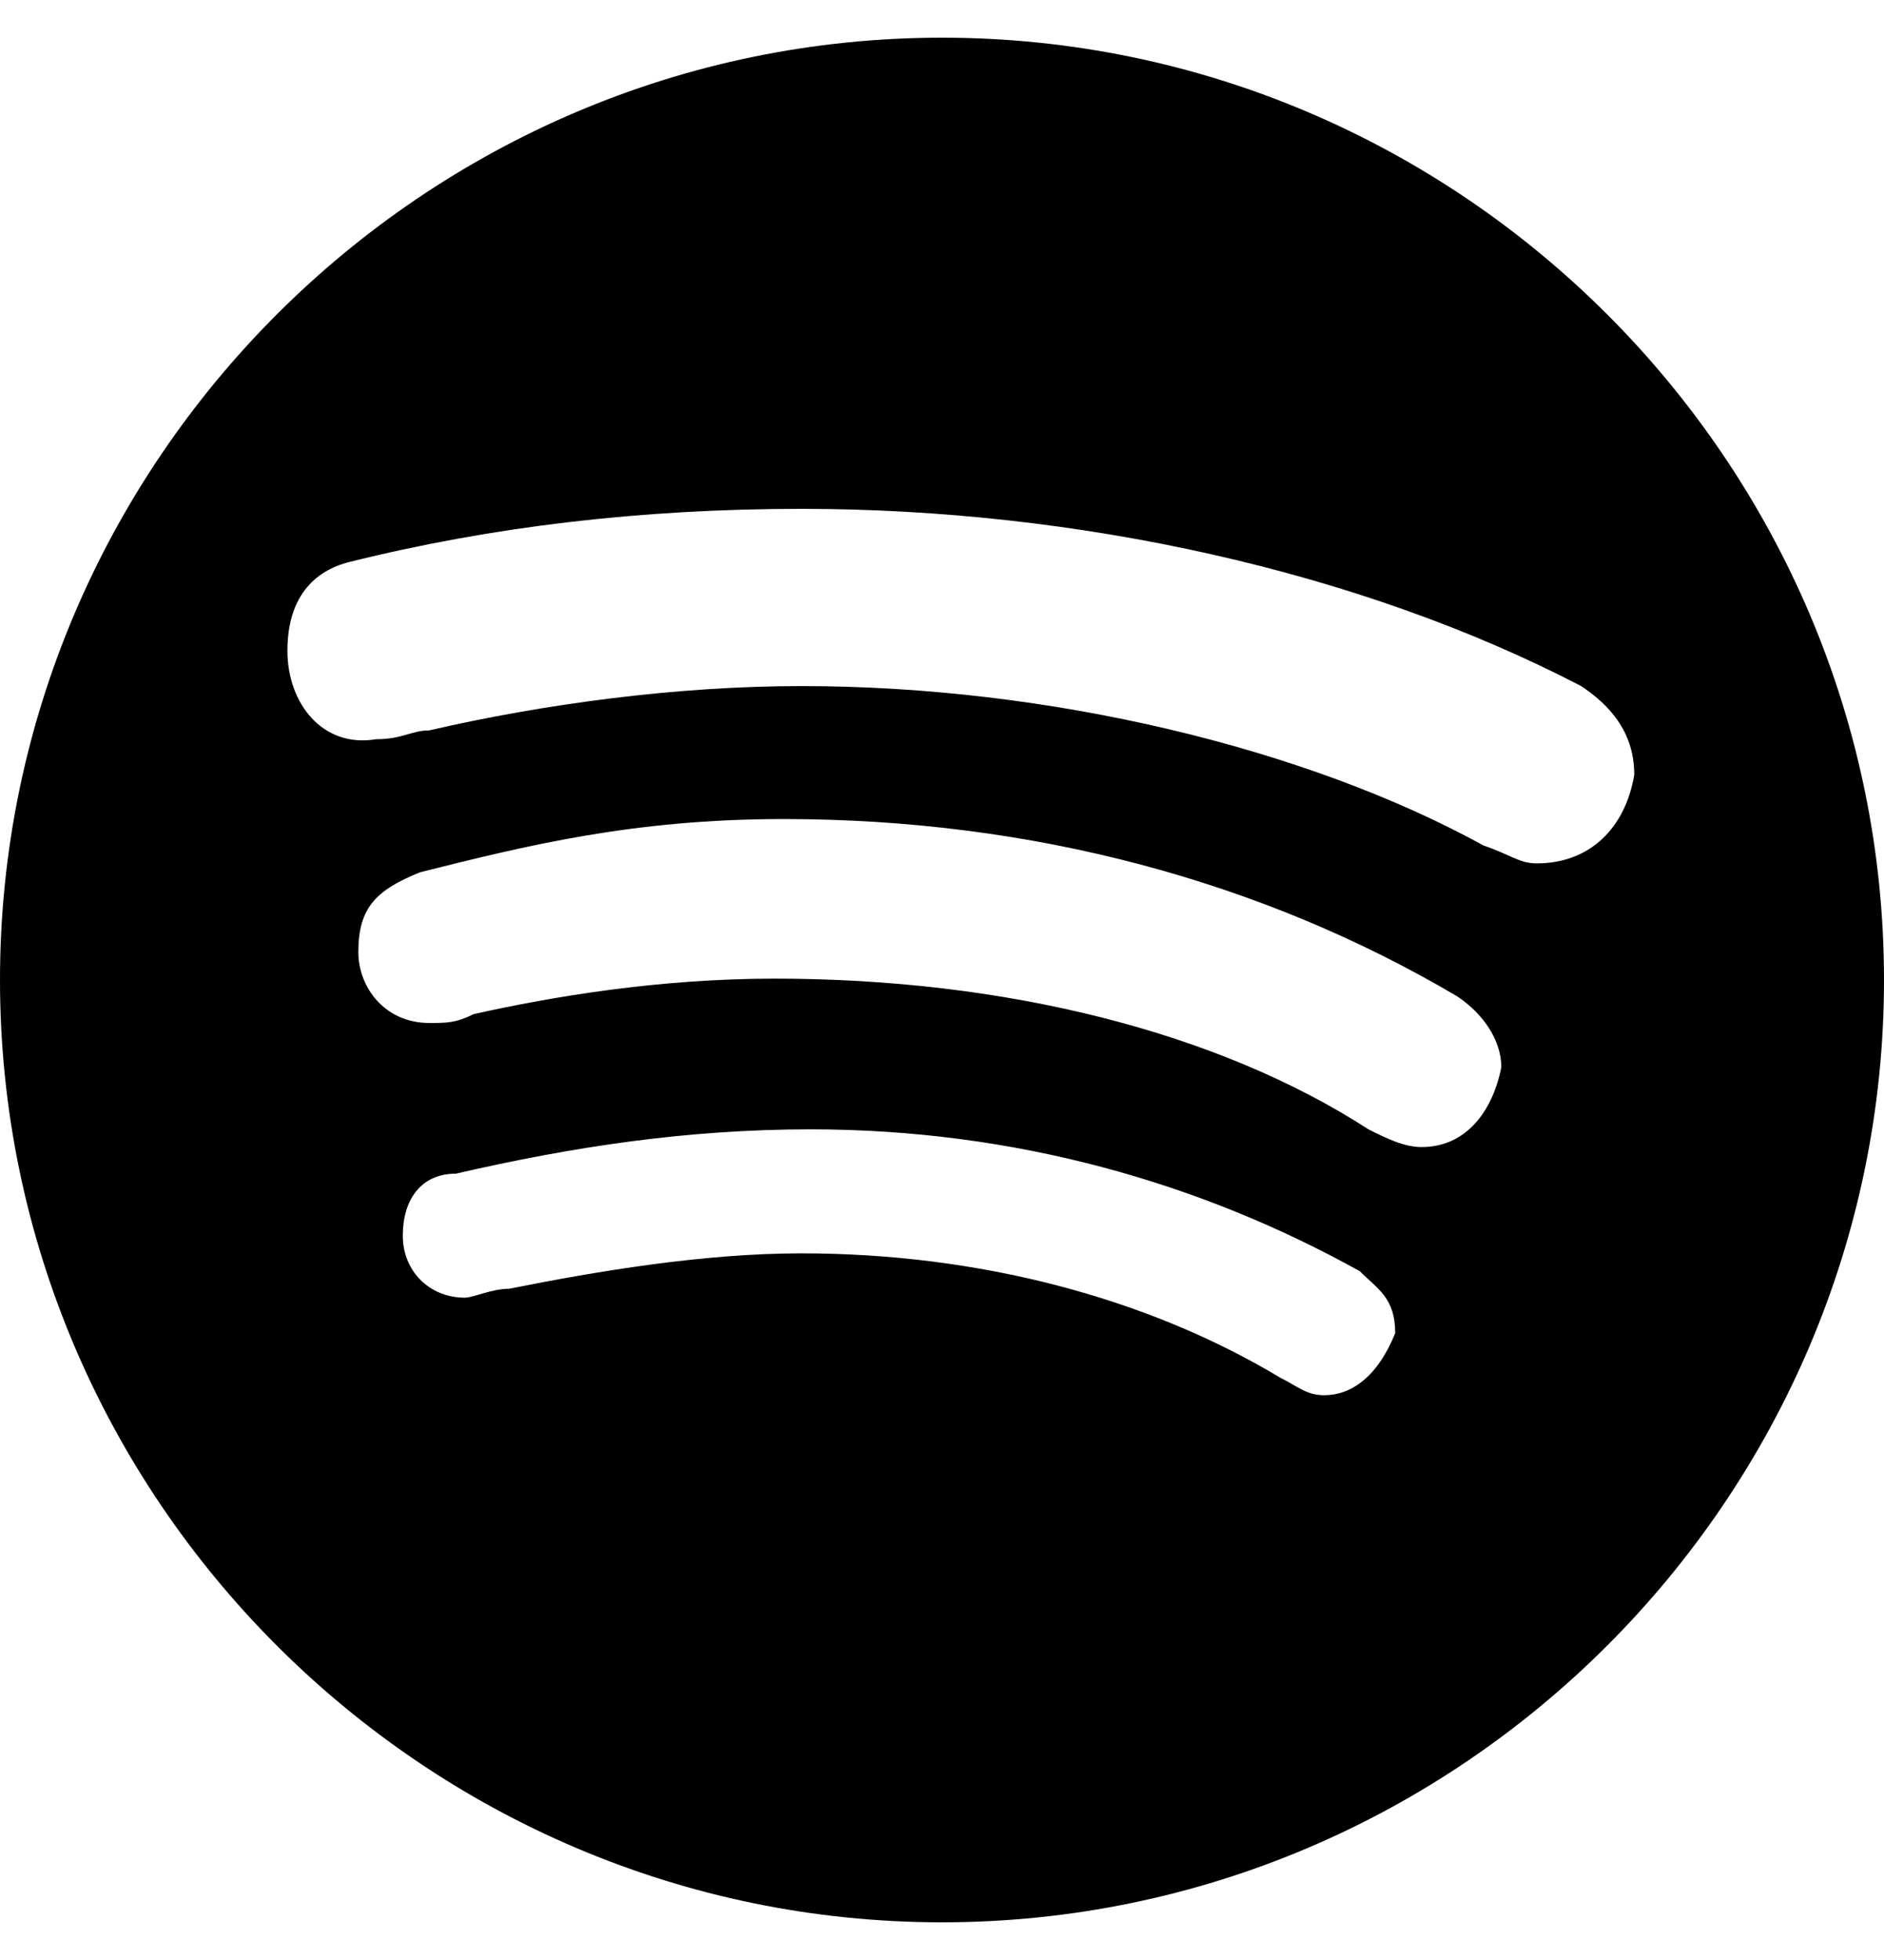
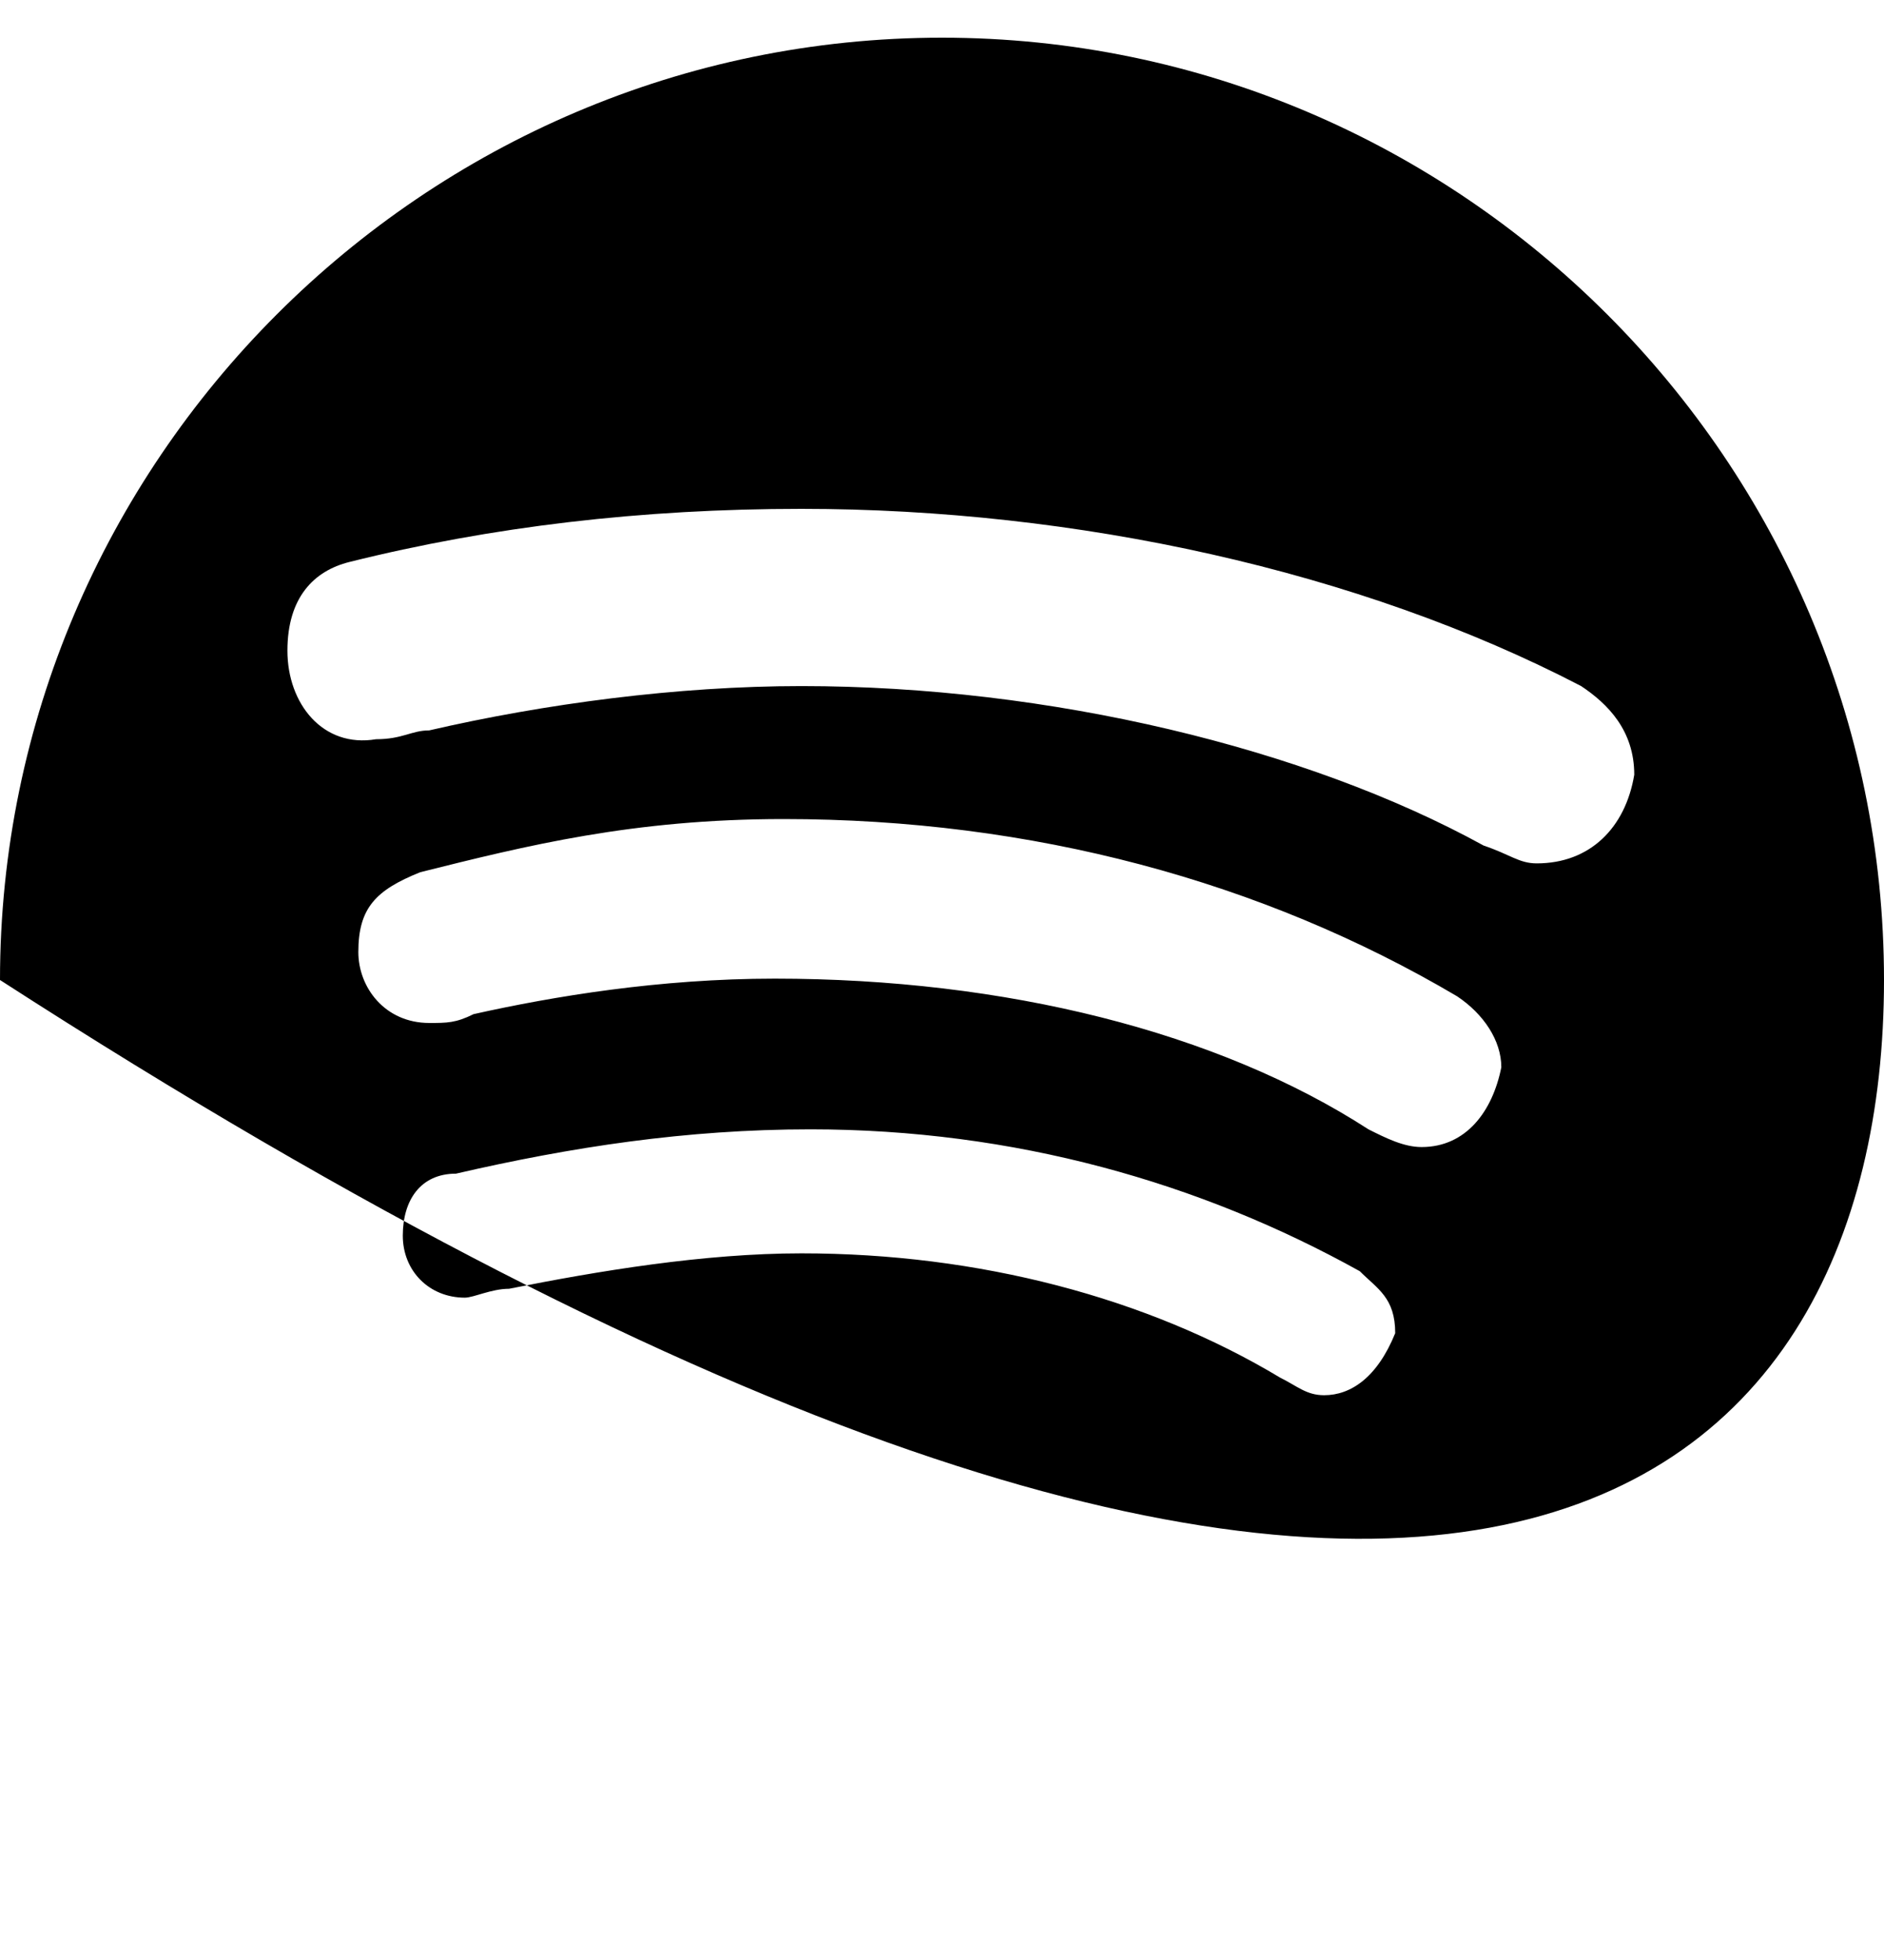
<svg xmlns="http://www.w3.org/2000/svg" width="25" height="26" viewBox="0 0 25 26" fill="none">
-   <path d="M12.5 0.5C5.625 0.5 0 6.125 0 13C0 19.875 5.625 25.5 12.5 25.5C19.375 25.5 25 19.875 25 13C25 6.125 19.375 0.5 12.5 0.5ZM17.571 18.508C17.336 18.508 17.219 18.39 16.984 18.273C15.22 17.214 12.986 16.626 10.635 16.626C9.341 16.626 7.931 16.861 6.755 17.096C6.52 17.096 6.285 17.214 6.168 17.214C5.697 17.214 5.345 16.861 5.345 16.391C5.345 15.921 5.58 15.569 6.05 15.569C7.579 15.216 9.107 14.981 10.754 14.981C13.457 14.981 15.928 15.686 18.044 16.863C18.279 17.098 18.514 17.215 18.514 17.685C18.276 18.273 17.924 18.508 17.571 18.508ZM18.864 15.216C18.629 15.216 18.394 15.099 18.159 14.981C16.16 13.688 13.338 12.982 10.281 12.982C8.752 12.982 7.341 13.217 6.284 13.453C6.049 13.57 5.931 13.57 5.696 13.57C5.109 13.57 4.755 13.1 4.755 12.629C4.755 12.041 4.99 11.806 5.577 11.57C6.989 11.217 8.4 10.865 10.399 10.865C13.691 10.865 16.747 11.688 19.335 13.216C19.688 13.451 19.922 13.804 19.922 14.158C19.805 14.745 19.453 15.216 18.864 15.216ZM20.392 11.453C20.157 11.453 20.04 11.335 19.688 11.217C17.336 9.924 13.926 9.101 10.634 9.101C8.988 9.101 7.224 9.336 5.695 9.689C5.46 9.689 5.343 9.806 4.99 9.806C4.285 9.925 3.814 9.336 3.814 8.631C3.814 7.926 4.166 7.572 4.636 7.455C6.519 6.985 8.518 6.75 10.634 6.75C14.279 6.75 18.041 7.572 20.981 9.101C21.334 9.336 21.686 9.689 21.686 10.277C21.569 10.982 21.098 11.453 20.392 11.453Z" fill="black" />
+   <path d="M12.5 0.5C5.625 0.5 0 6.125 0 13C19.375 25.5 25 19.875 25 13C25 6.125 19.375 0.5 12.5 0.5ZM17.571 18.508C17.336 18.508 17.219 18.39 16.984 18.273C15.22 17.214 12.986 16.626 10.635 16.626C9.341 16.626 7.931 16.861 6.755 17.096C6.52 17.096 6.285 17.214 6.168 17.214C5.697 17.214 5.345 16.861 5.345 16.391C5.345 15.921 5.58 15.569 6.05 15.569C7.579 15.216 9.107 14.981 10.754 14.981C13.457 14.981 15.928 15.686 18.044 16.863C18.279 17.098 18.514 17.215 18.514 17.685C18.276 18.273 17.924 18.508 17.571 18.508ZM18.864 15.216C18.629 15.216 18.394 15.099 18.159 14.981C16.16 13.688 13.338 12.982 10.281 12.982C8.752 12.982 7.341 13.217 6.284 13.453C6.049 13.57 5.931 13.57 5.696 13.57C5.109 13.57 4.755 13.1 4.755 12.629C4.755 12.041 4.99 11.806 5.577 11.57C6.989 11.217 8.4 10.865 10.399 10.865C13.691 10.865 16.747 11.688 19.335 13.216C19.688 13.451 19.922 13.804 19.922 14.158C19.805 14.745 19.453 15.216 18.864 15.216ZM20.392 11.453C20.157 11.453 20.04 11.335 19.688 11.217C17.336 9.924 13.926 9.101 10.634 9.101C8.988 9.101 7.224 9.336 5.695 9.689C5.46 9.689 5.343 9.806 4.99 9.806C4.285 9.925 3.814 9.336 3.814 8.631C3.814 7.926 4.166 7.572 4.636 7.455C6.519 6.985 8.518 6.75 10.634 6.75C14.279 6.75 18.041 7.572 20.981 9.101C21.334 9.336 21.686 9.689 21.686 10.277C21.569 10.982 21.098 11.453 20.392 11.453Z" fill="black" />
</svg>